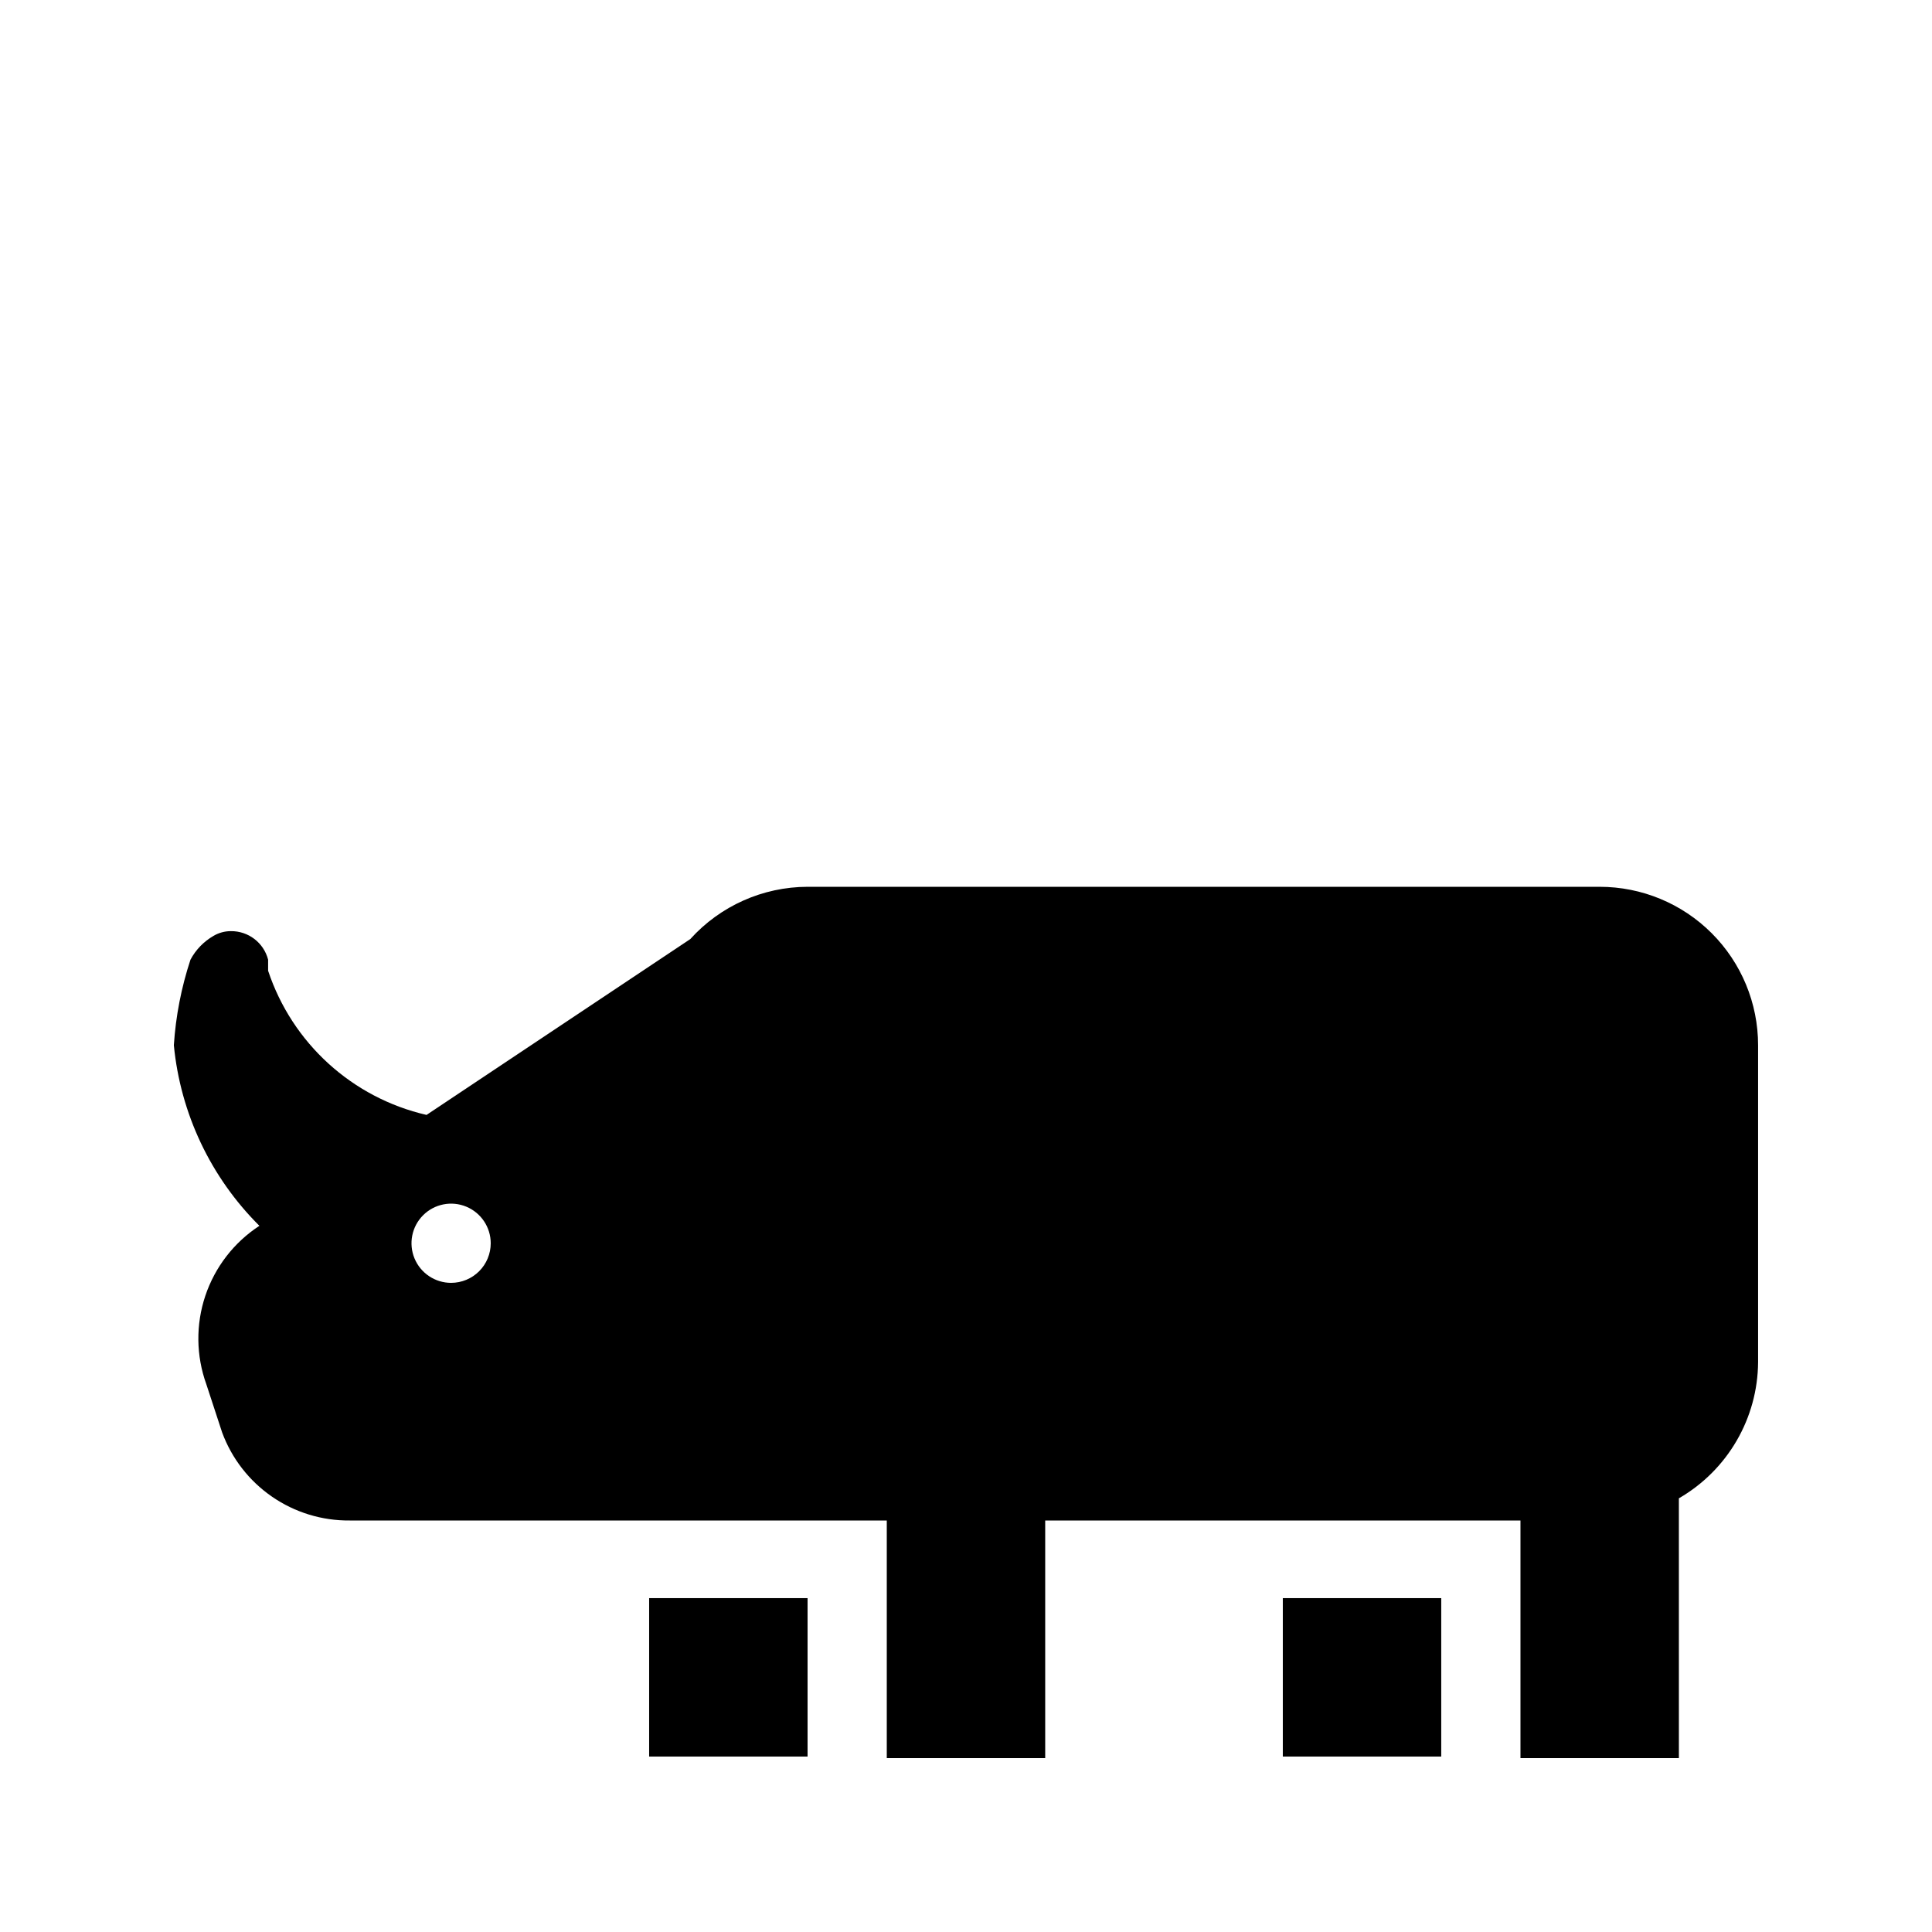
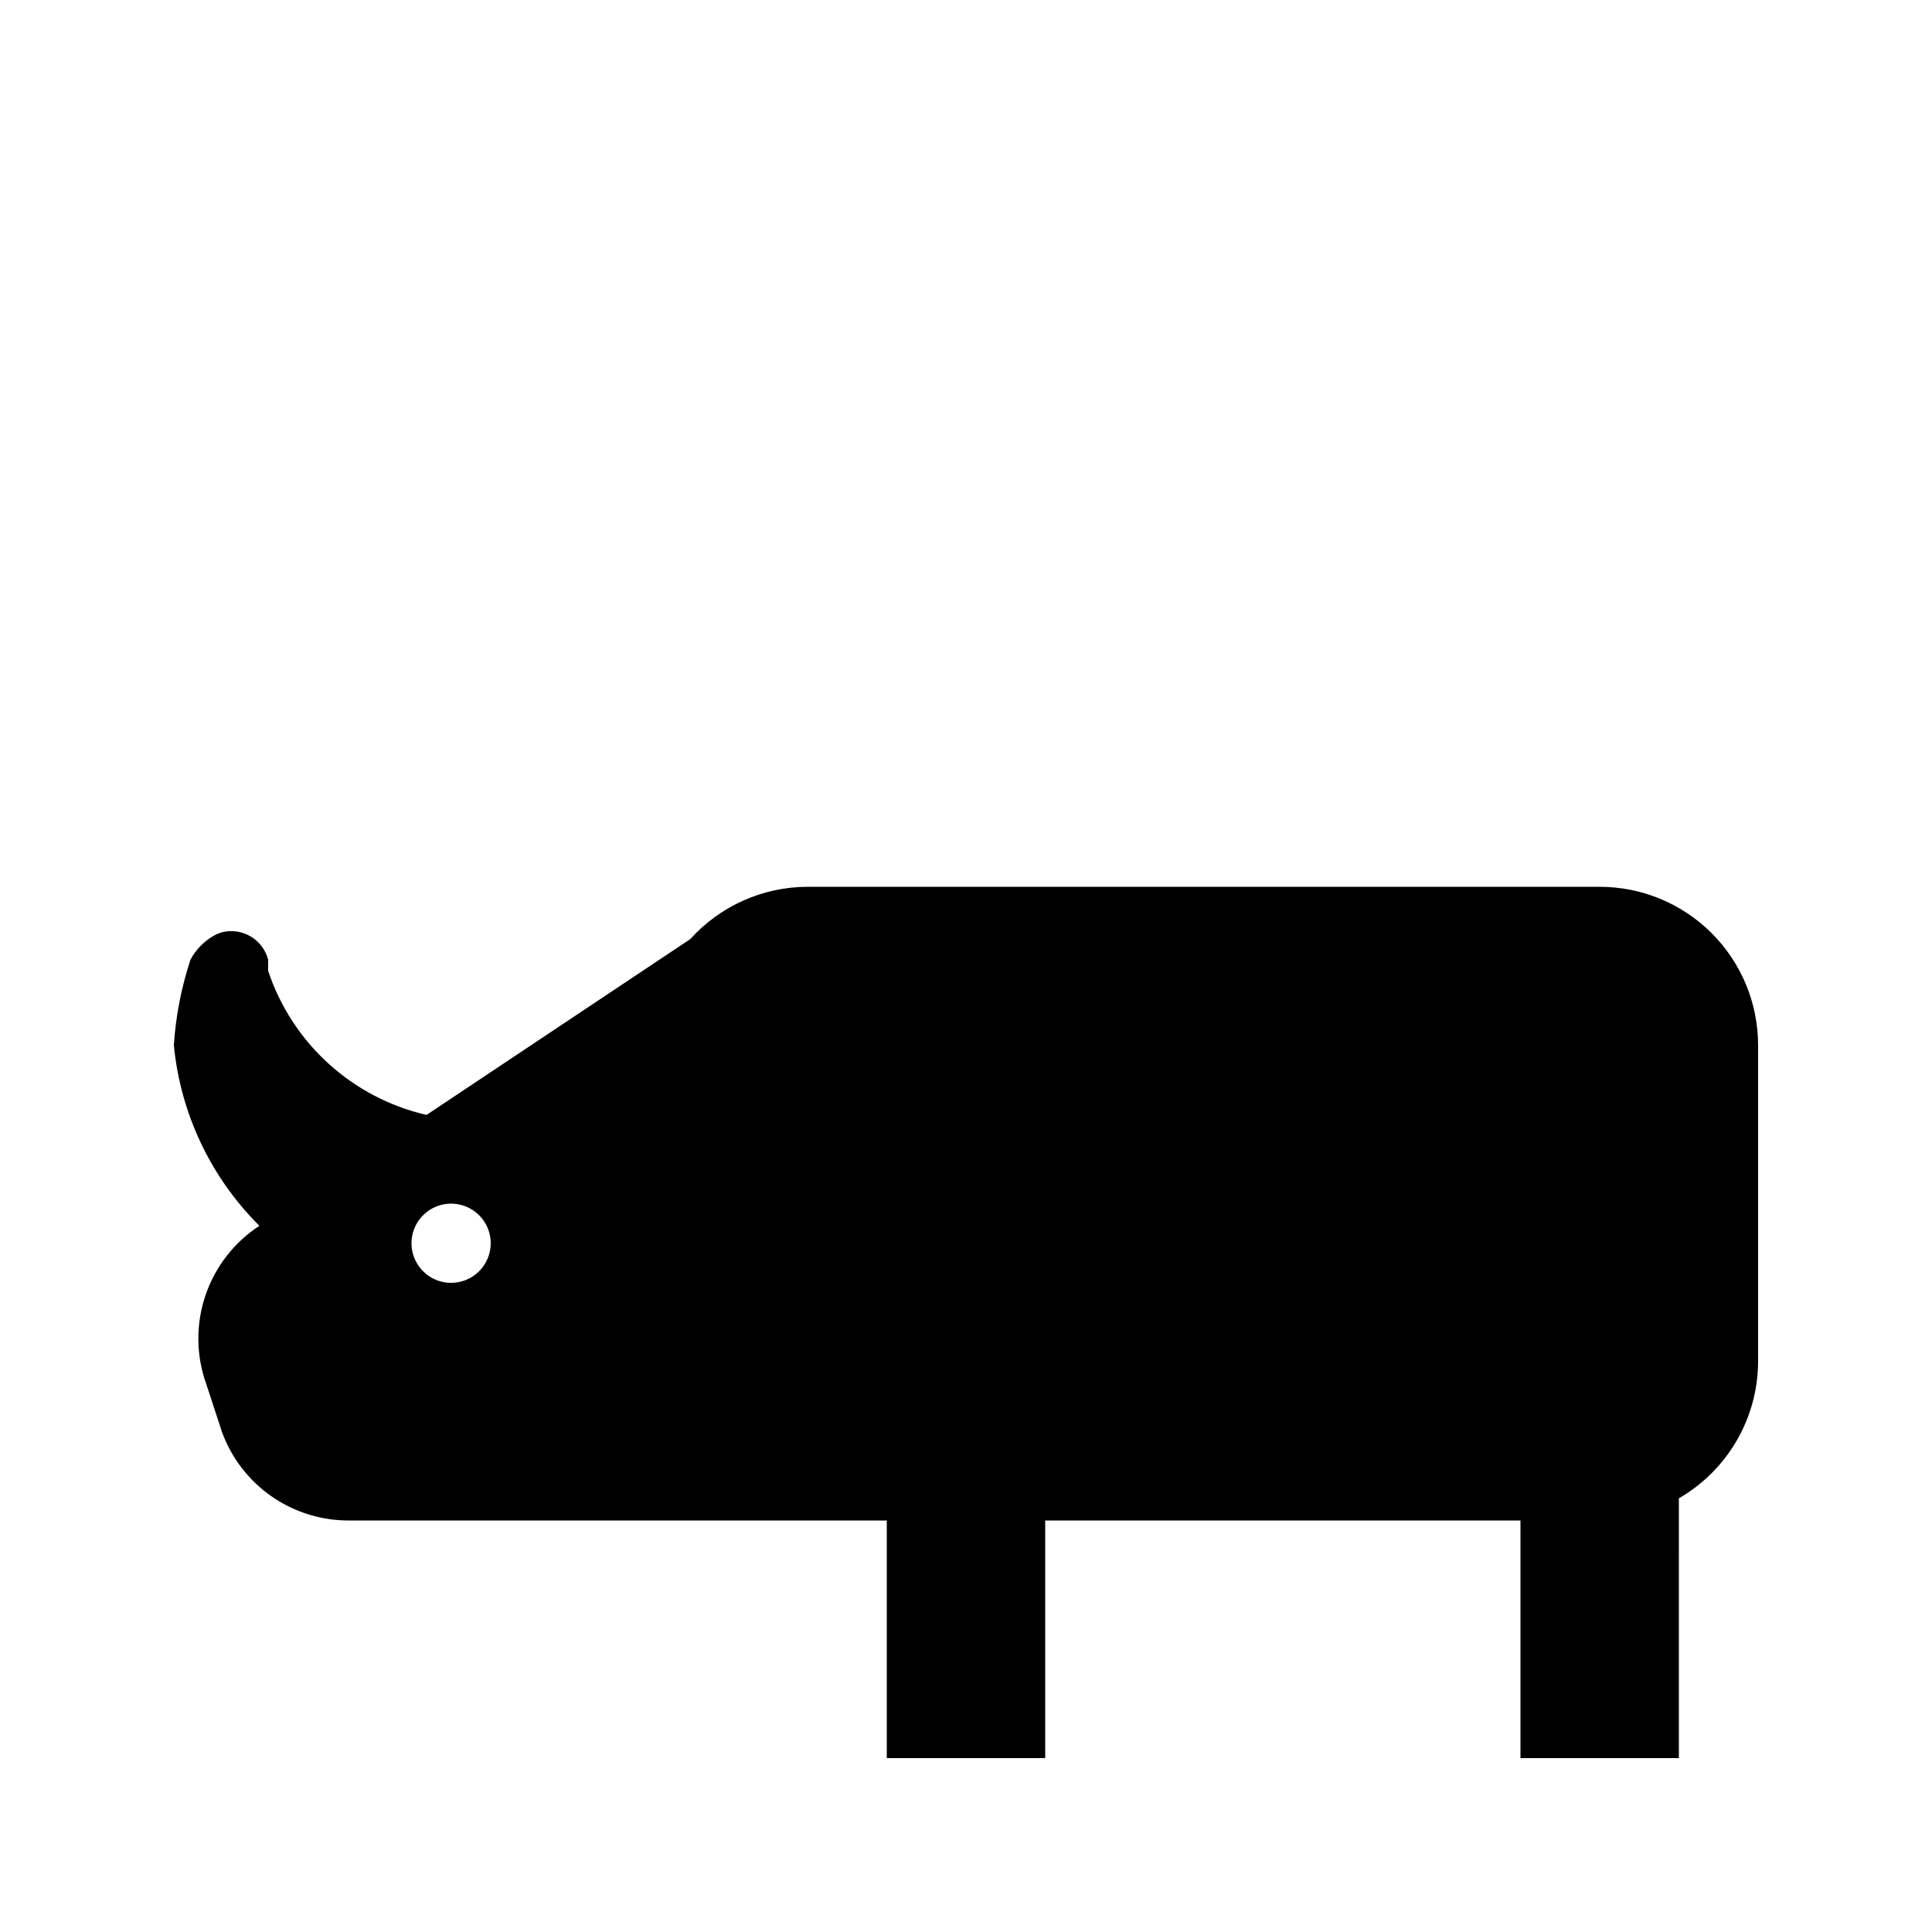
<svg xmlns="http://www.w3.org/2000/svg" fill="#000000" width="800px" height="800px" version="1.1" viewBox="144 144 512 512">
  <g>
-     <path d="m483.96 567.52h41.984v41.984h-41.984z" />
-     <path d="m316.03 567.52h41.984v41.984h-41.984z" />
    <path d="m567.93 379.01h-209.92c-11.848 0.027-23.133 5.059-31.07 13.852l-69.902 46.605c-19.703-4.539-35.613-19.02-41.984-38.207v-1.469-1.469c-1.16-4.488-5.231-7.609-9.867-7.559-1.625-0.004-3.219 0.434-4.617 1.262-2.578 1.488-4.688 3.668-6.09 6.297-2.422 7.34-3.906 14.957-4.406 22.672 1.75 18.105 9.77 35.035 22.672 47.859-6.731 4.394-11.777 10.93-14.332 18.547-2.551 7.621-2.457 15.879 0.266 23.438l4.199 12.805c2.551 6.891 7.164 12.828 13.215 16.996 6.047 4.172 13.234 6.375 20.582 6.305h142.33v62.977h41.984v-62.977h125.95v62.977h41.984l-0.004-68.852c12.914-7.457 20.902-21.199 20.992-36.109v-83.965c0-11.137-4.422-21.816-12.297-29.688-7.871-7.875-18.551-12.297-29.688-12.297zm-304.38 104.96c-4.246 0-8.074-2.555-9.699-6.477s-0.727-8.438 2.277-11.438c3-3.004 7.516-3.902 11.438-2.277s6.481 5.453 6.481 9.699c0 2.781-1.105 5.453-3.074 7.418-1.969 1.969-4.641 3.074-7.422 3.074z" />
  </g>
</svg>